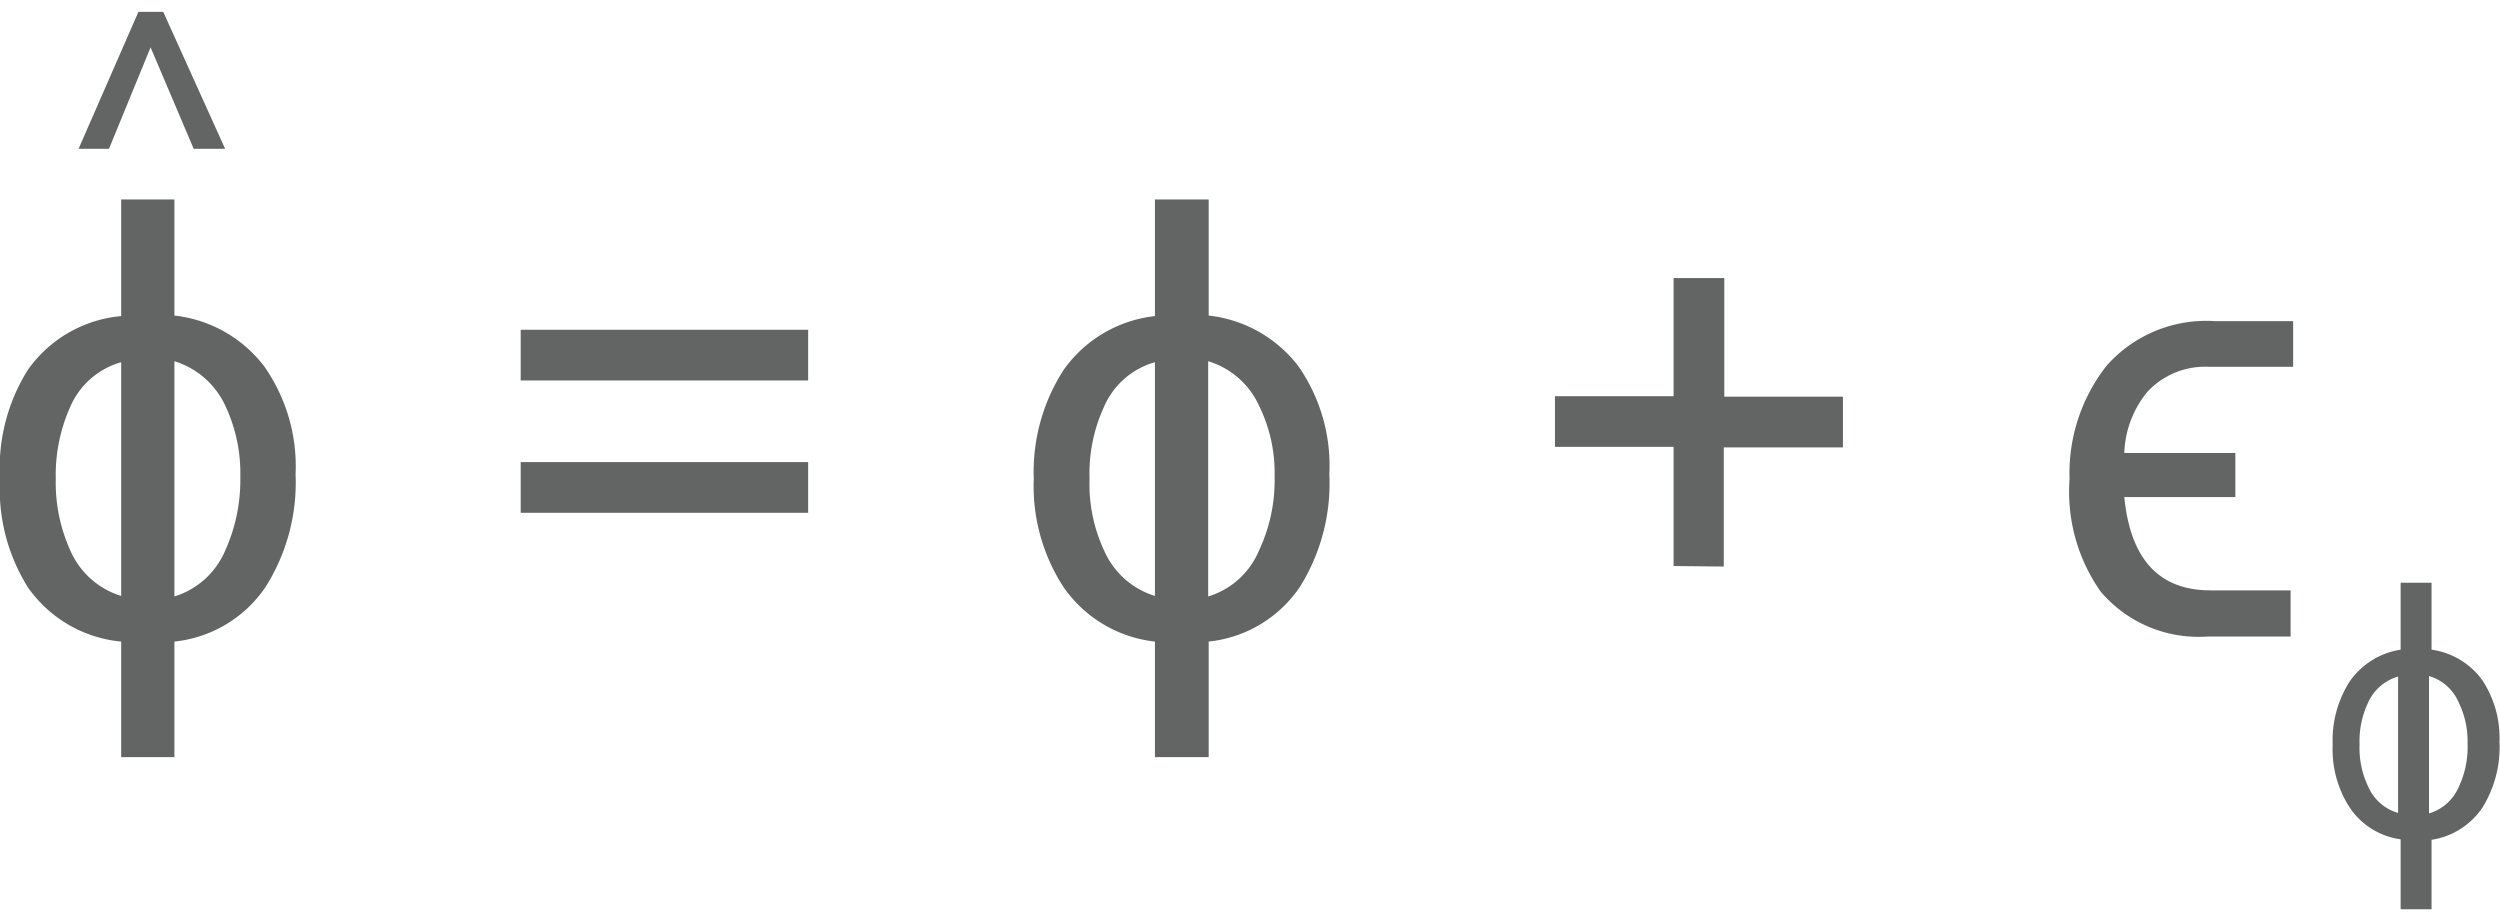
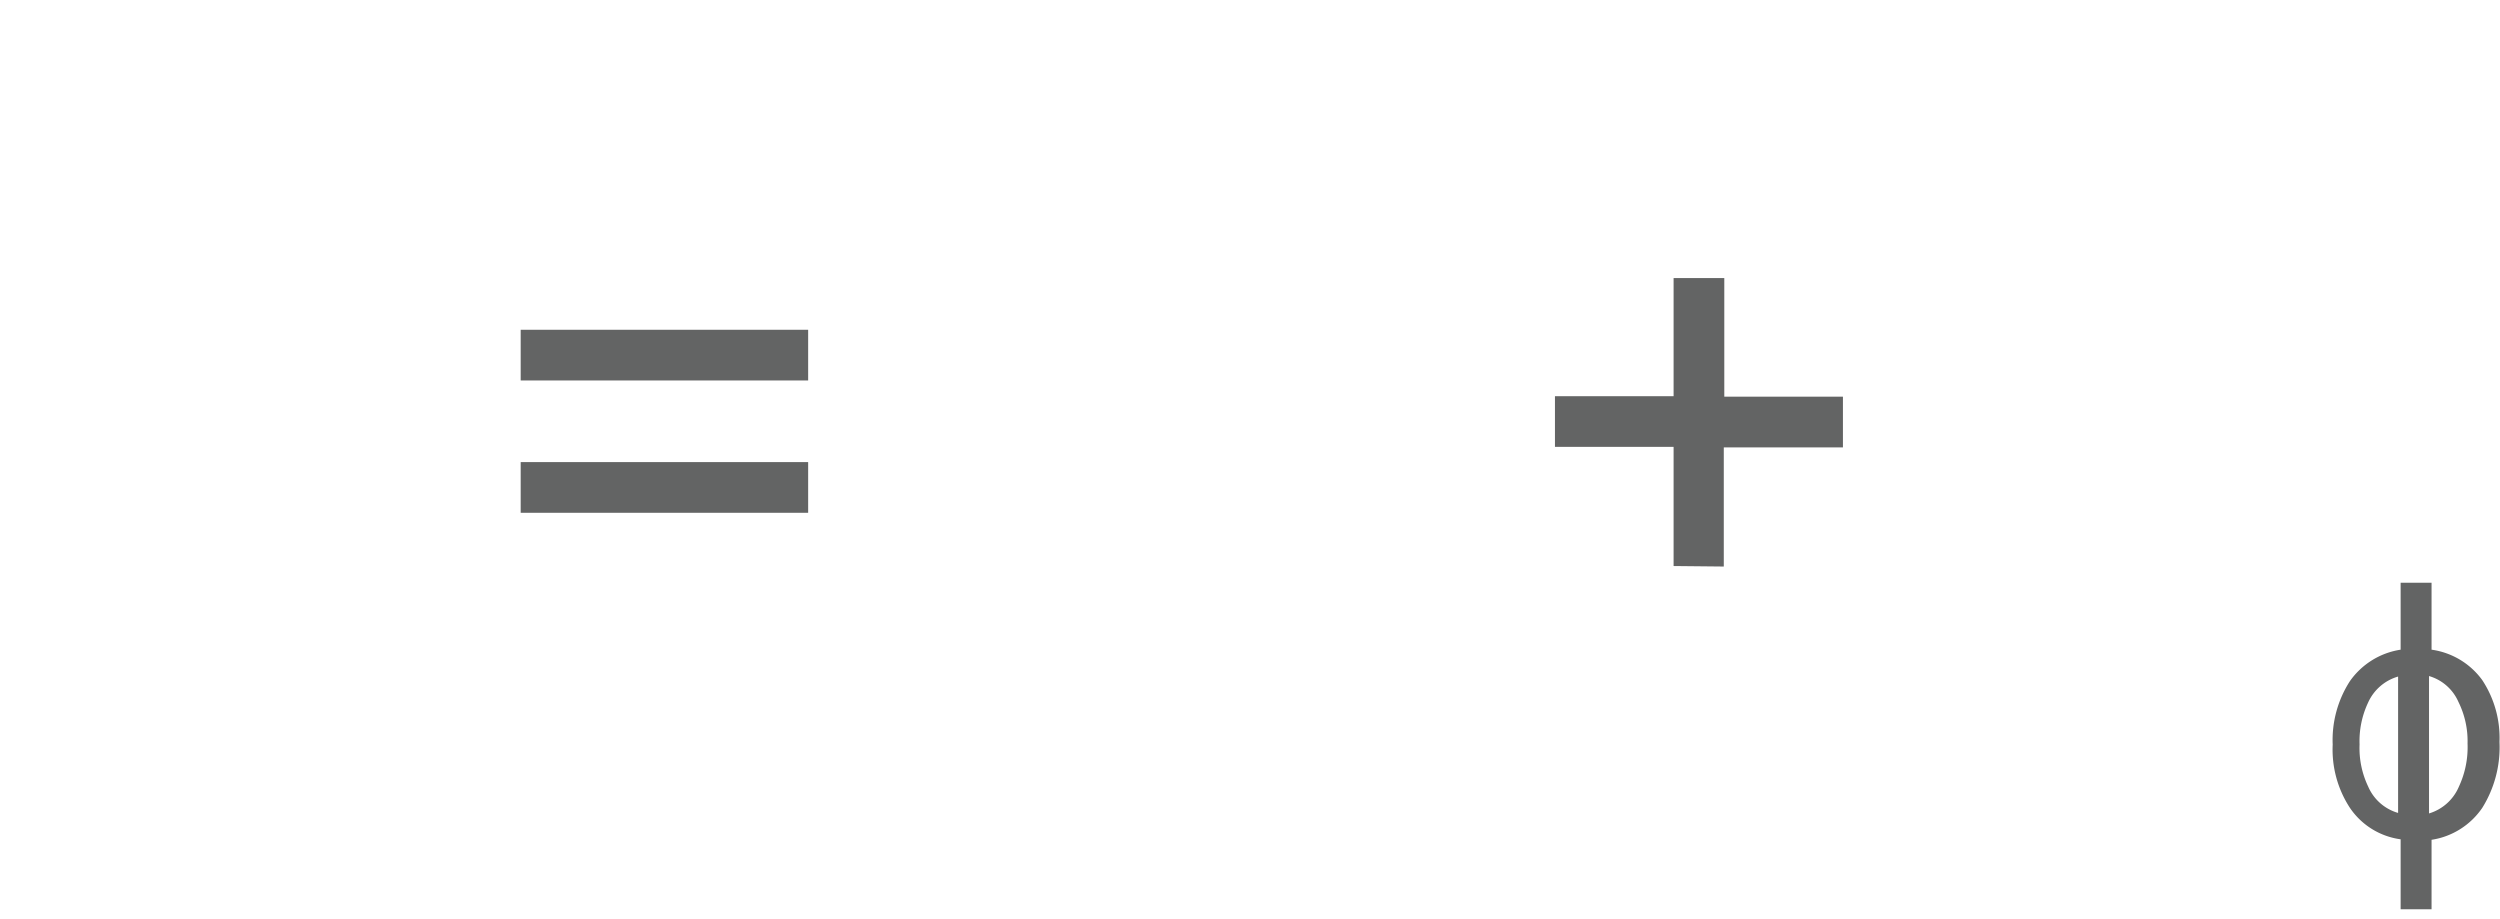
<svg xmlns="http://www.w3.org/2000/svg" id="aa939d50-3d07-4c2a-b369-263e4ce88ea9" data-name="Layer 1" width="0.68in" height="0.25in" viewBox="0 0 49.31 17.66">
-   <path d="M6.28,9.42a3.86,3.86,0,0,1-.59,2.22,2.48,2.48,0,0,1-1.8,1.08V15H2.84V12.72A2.53,2.53,0,0,1,1,11.65,3.65,3.65,0,0,1,.45,9.51,3.64,3.64,0,0,1,1,7.36,2.53,2.53,0,0,1,2.84,6.3V4H3.89V6.29a2.58,2.58,0,0,1,1.77,1A3.43,3.43,0,0,1,6.28,9.42Zm-3.44,2.4V7.21a1.55,1.55,0,0,0-1,.87,3.28,3.28,0,0,0-.29,1.43,3.24,3.24,0,0,0,.29,1.42A1.61,1.61,0,0,0,2.84,11.82ZM5.19,9.47a3.12,3.12,0,0,0-.3-1.41,1.64,1.64,0,0,0-1-.87v4.64a1.6,1.6,0,0,0,1-.9A3.39,3.39,0,0,0,5.19,9.47Z" transform="translate(-0.45 -0.3)" fill="#636464" />
  <path d="M16.39,7.57H10.72v-1h5.67Zm0,2.61H10.72v-1h5.67Z" transform="translate(-0.45 -0.3)" fill="#636464" />
-   <path d="M26.67,9.42a3.85,3.85,0,0,1-.58,2.22,2.48,2.48,0,0,1-1.8,1.08V15H23.23V12.72a2.53,2.53,0,0,1-1.8-1.07,3.65,3.65,0,0,1-.59-2.14,3.71,3.71,0,0,1,.59-2.15,2.55,2.55,0,0,1,1.8-1.06V4h1.06V6.29a2.58,2.58,0,0,1,1.77,1A3.43,3.43,0,0,1,26.67,9.42Zm-3.44,2.4V7.21a1.55,1.55,0,0,0-1,.87,3.15,3.15,0,0,0-.29,1.43,3.1,3.1,0,0,0,.29,1.42A1.61,1.61,0,0,0,23.23,11.82Zm2.36-2.35a3,3,0,0,0-.31-1.41,1.62,1.62,0,0,0-1-.87v4.64a1.58,1.58,0,0,0,1-.9A3.25,3.25,0,0,0,25.59,9.47Z" transform="translate(-0.45 -0.3)" fill="#636464" />
  <path d="M33.46,11.23V8.88H31.12v-1h2.34V5.55h1V7.89h2.34v1H34.45v2.35Z" transform="translate(-0.45 -0.3)" fill="#636464" />
-   <path d="M45.63,12.62H44a2.53,2.53,0,0,1-2.12-.89,3.43,3.43,0,0,1-.61-2.22A3.43,3.43,0,0,1,42,7.28a2.62,2.62,0,0,1,2.14-.88h1.54v.9H44a1.55,1.55,0,0,0-1.2.5A2,2,0,0,0,42.35,9h2.19v.87H42.35c.12,1.23.69,1.84,1.7,1.84h1.58Z" transform="translate(-0.45 -0.3)" fill="#636464" />
  <path d="M49.75,14.7a2.26,2.26,0,0,1-.34,1.3,1.48,1.48,0,0,1-1,.63V18h-.61V16.62a1.44,1.44,0,0,1-1-.62,2.1,2.1,0,0,1-.34-1.25,2.14,2.14,0,0,1,.34-1.25,1.5,1.5,0,0,1,1-.62V11.56h.61v1.32a1.49,1.49,0,0,1,1,.6A2.07,2.07,0,0,1,49.75,14.7Zm-2,1.4V13.41a.93.93,0,0,0-.59.51,1.78,1.78,0,0,0-.17.83,1.76,1.76,0,0,0,.17.83A.92.92,0,0,0,47.75,16.1Zm1.37-1.37a1.74,1.74,0,0,0-.18-.82.91.91,0,0,0-.58-.51v2.71a.93.93,0,0,0,.59-.53A1.84,1.84,0,0,0,49.12,14.73Z" transform="translate(-0.45 -0.3)" fill="#636464" />
-   <path d="M2.6,3H2L3.18.3h.49L4.89,3H4.27L3.42,1Z" transform="translate(-0.45 -0.3)" fill="#636464" />
</svg>